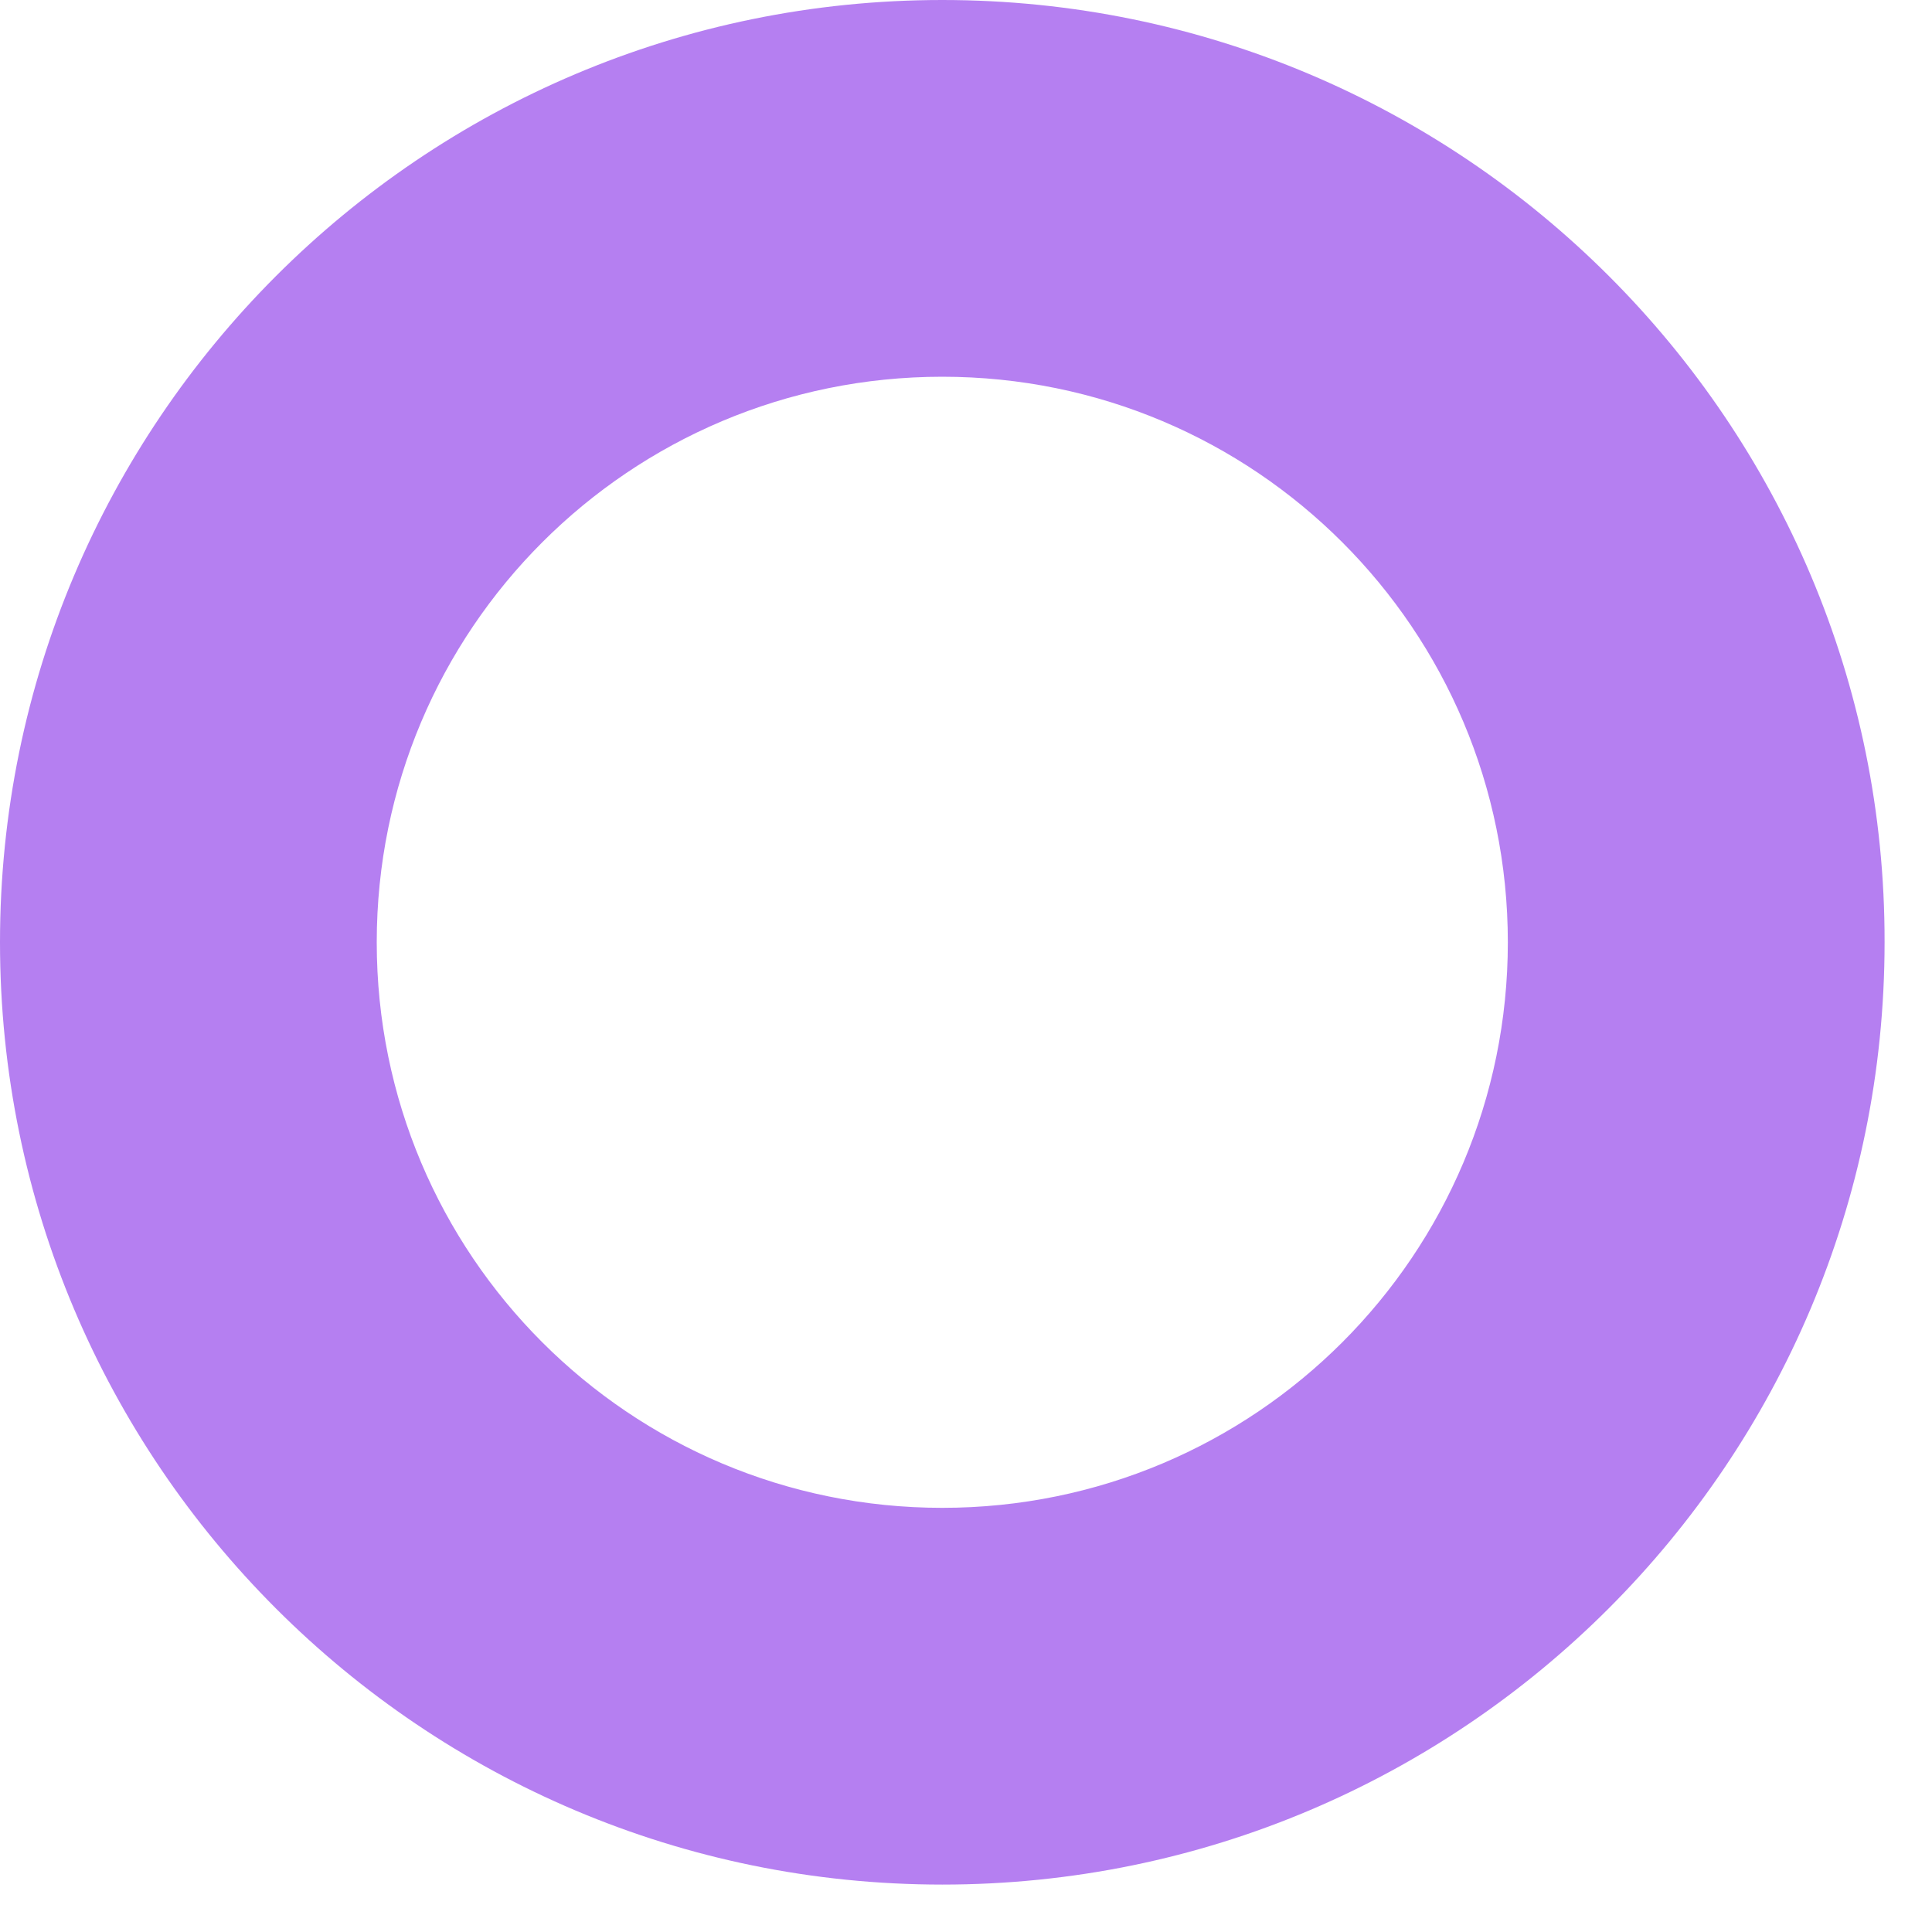
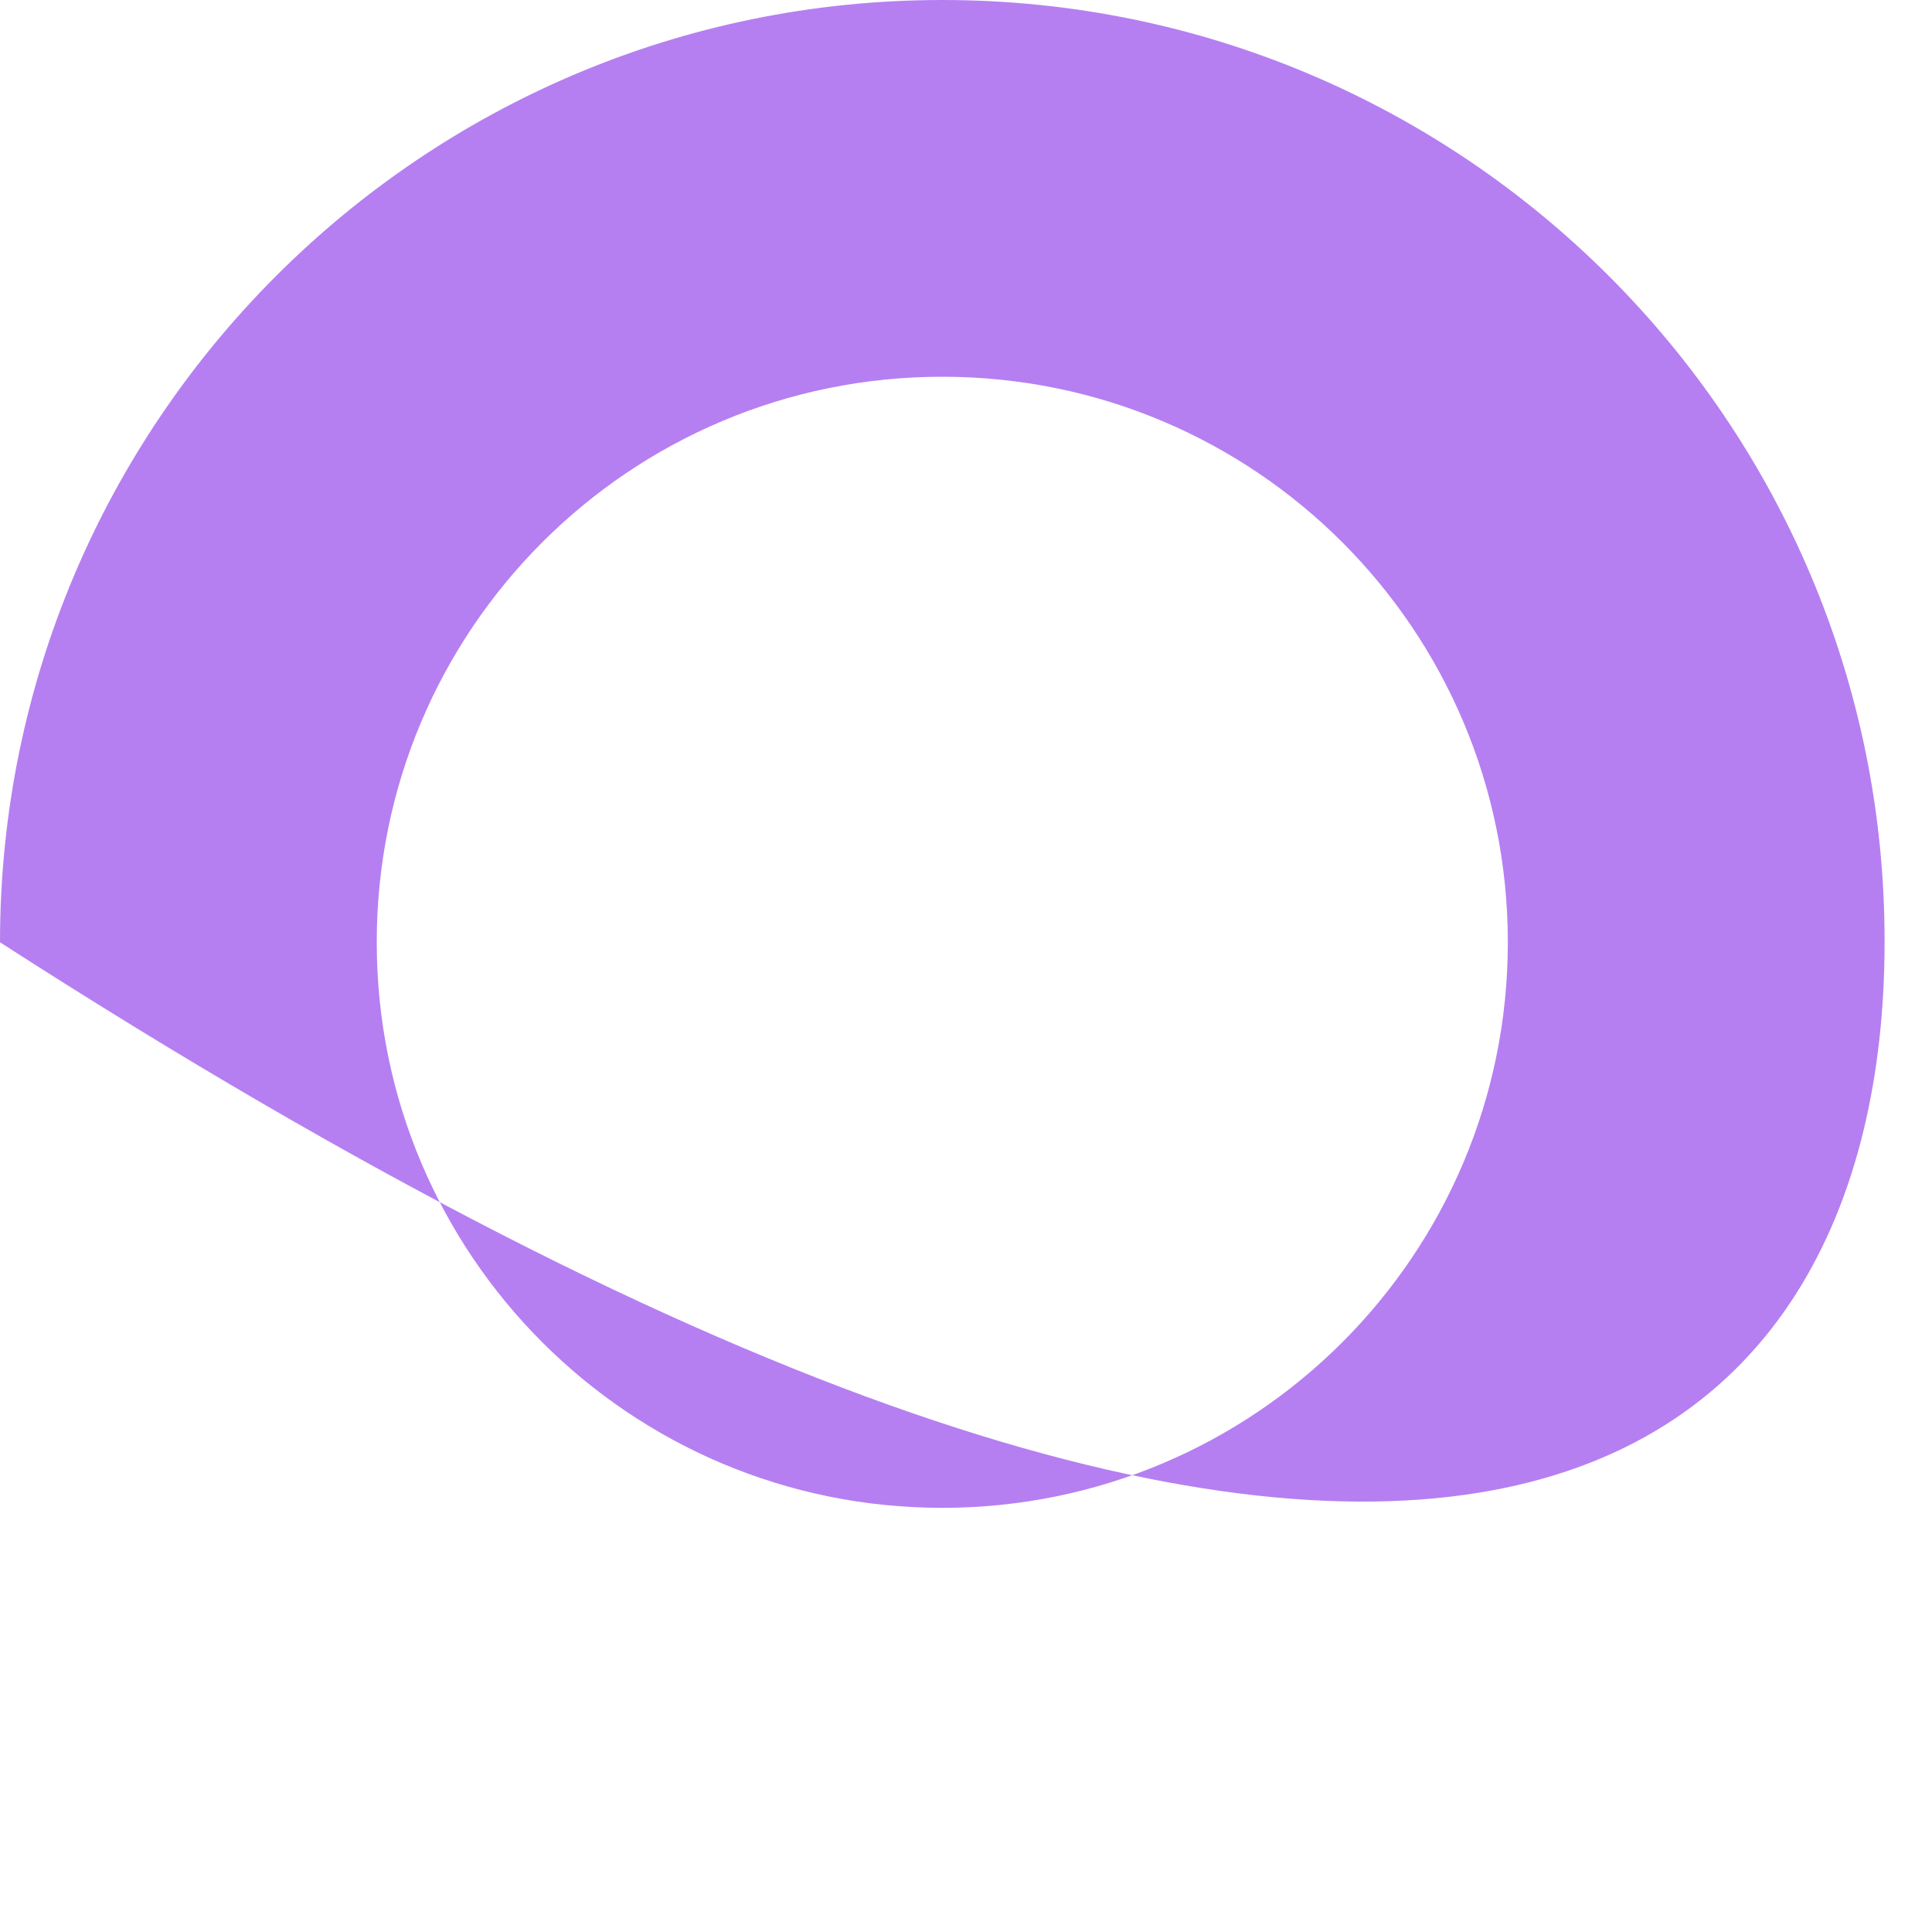
<svg xmlns="http://www.w3.org/2000/svg" width="22" height="22" viewBox="0 0 22 22" fill="none">
-   <path fill-rule="evenodd" clip-rule="evenodd" d="M10.73 0C4.8 0 0 4.81 0 10.73C0 16.66 4.81 21.46 10.73 21.46C16.66 21.46 21.46 16.65 21.46 10.73C21.47 4.81 16.66 0 10.73 0ZM10.73 17.17C7.17 17.17 4.29 14.29 4.29 10.73C4.29 7.17 7.17 4.29 10.73 4.29C14.29 4.29 17.17 7.17 17.17 10.73C17.17 14.29 14.29 17.17 10.73 17.17Z" fill="#B57FF1" />
+   <path fill-rule="evenodd" clip-rule="evenodd" d="M10.73 0C4.8 0 0 4.81 0 10.73C16.66 21.46 21.46 16.65 21.46 10.73C21.47 4.81 16.66 0 10.73 0ZM10.73 17.17C7.17 17.17 4.29 14.29 4.29 10.73C4.29 7.17 7.17 4.29 10.73 4.29C14.29 4.29 17.17 7.17 17.17 10.73C17.17 14.29 14.29 17.17 10.73 17.17Z" fill="#B57FF1" />
</svg>